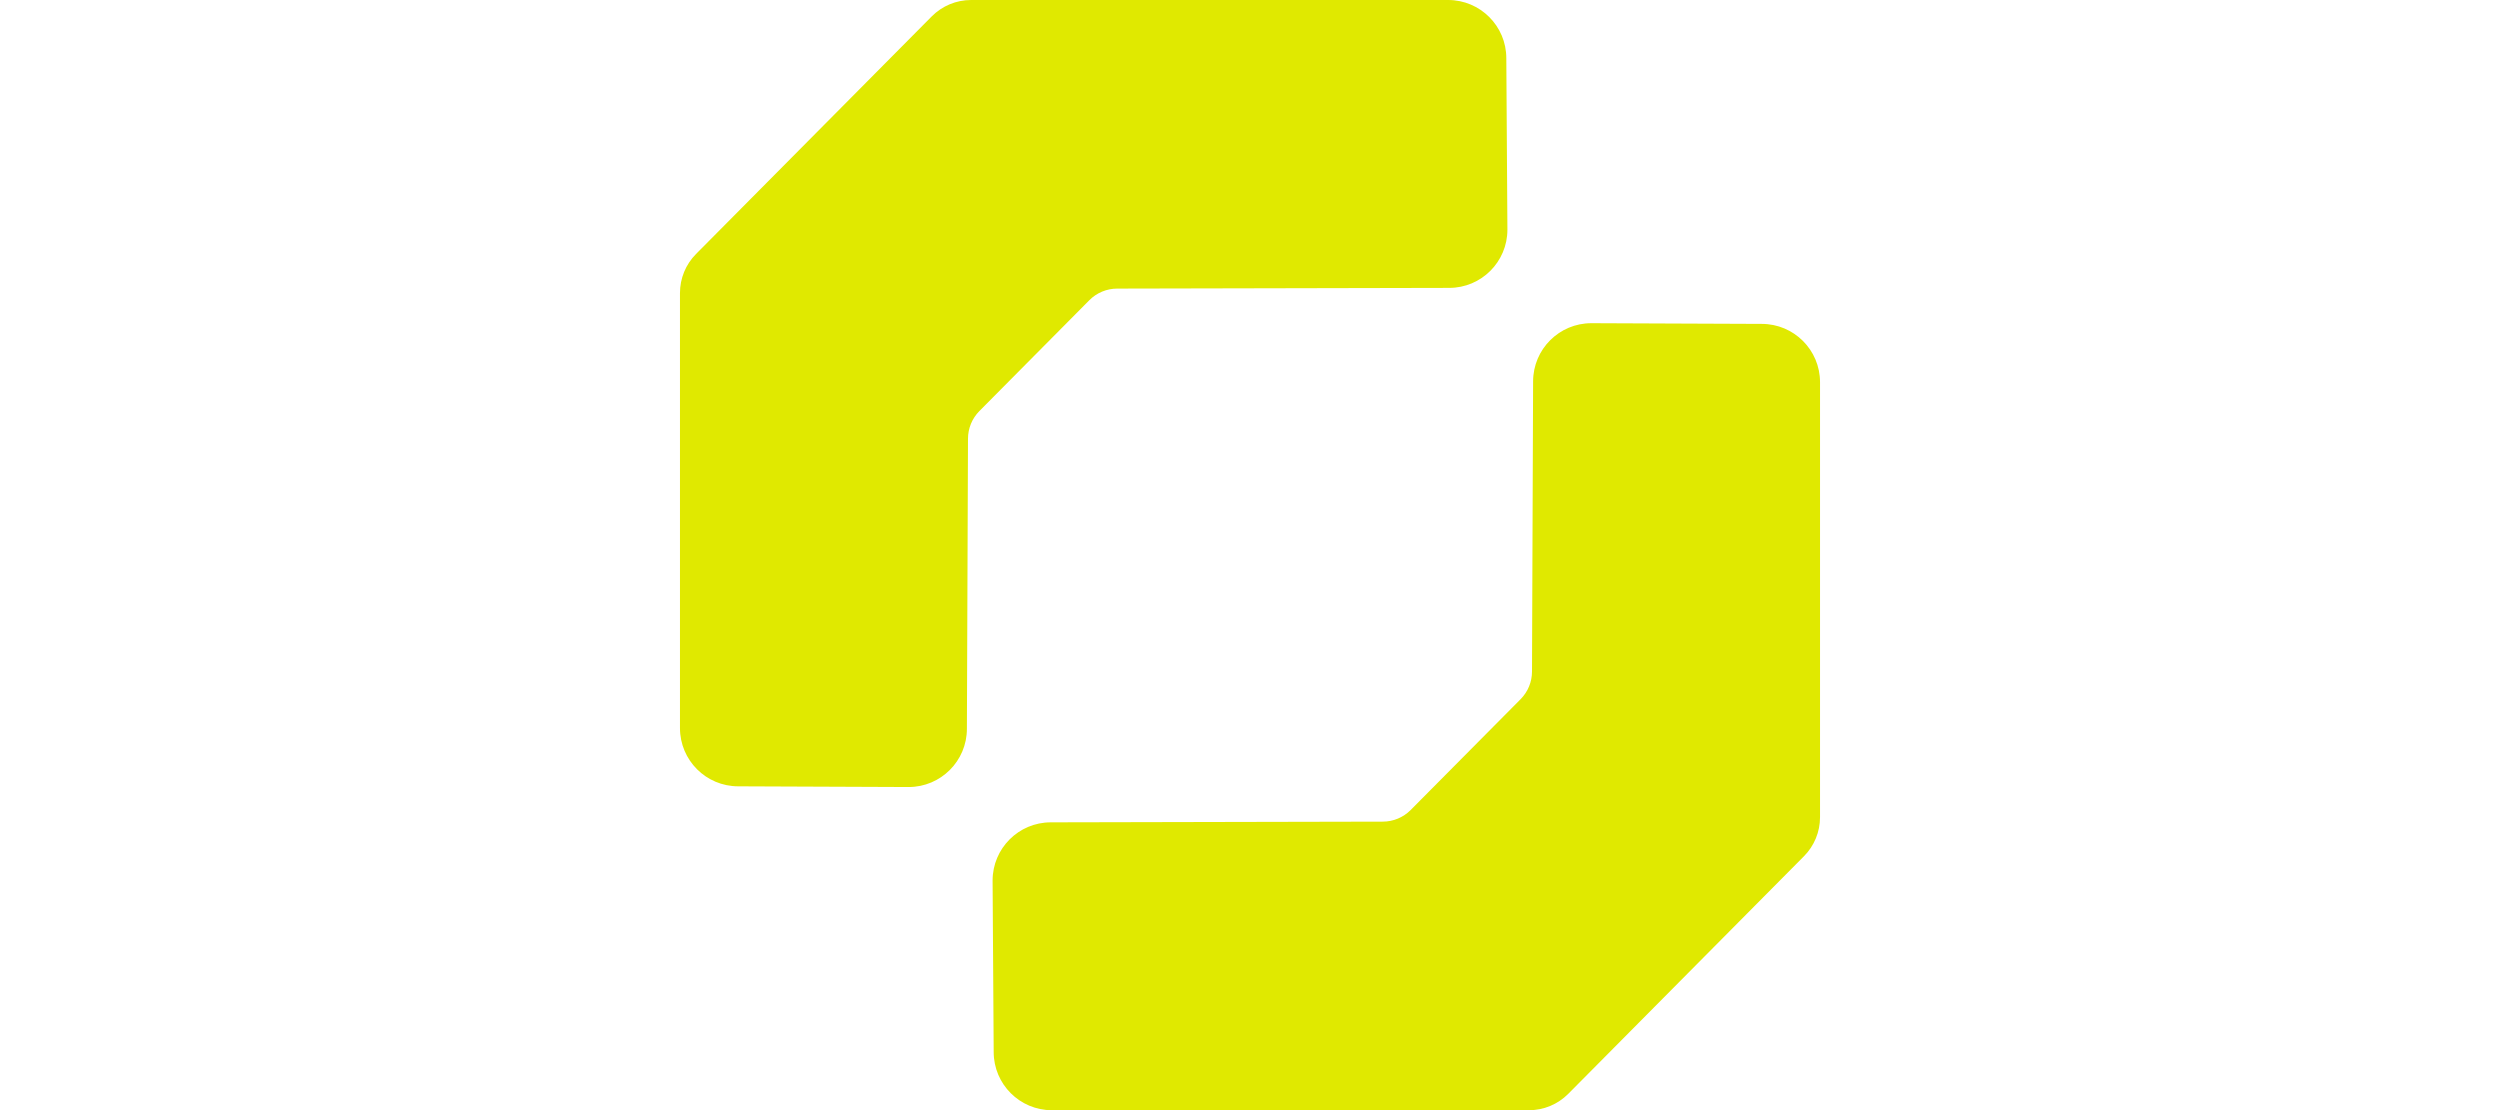
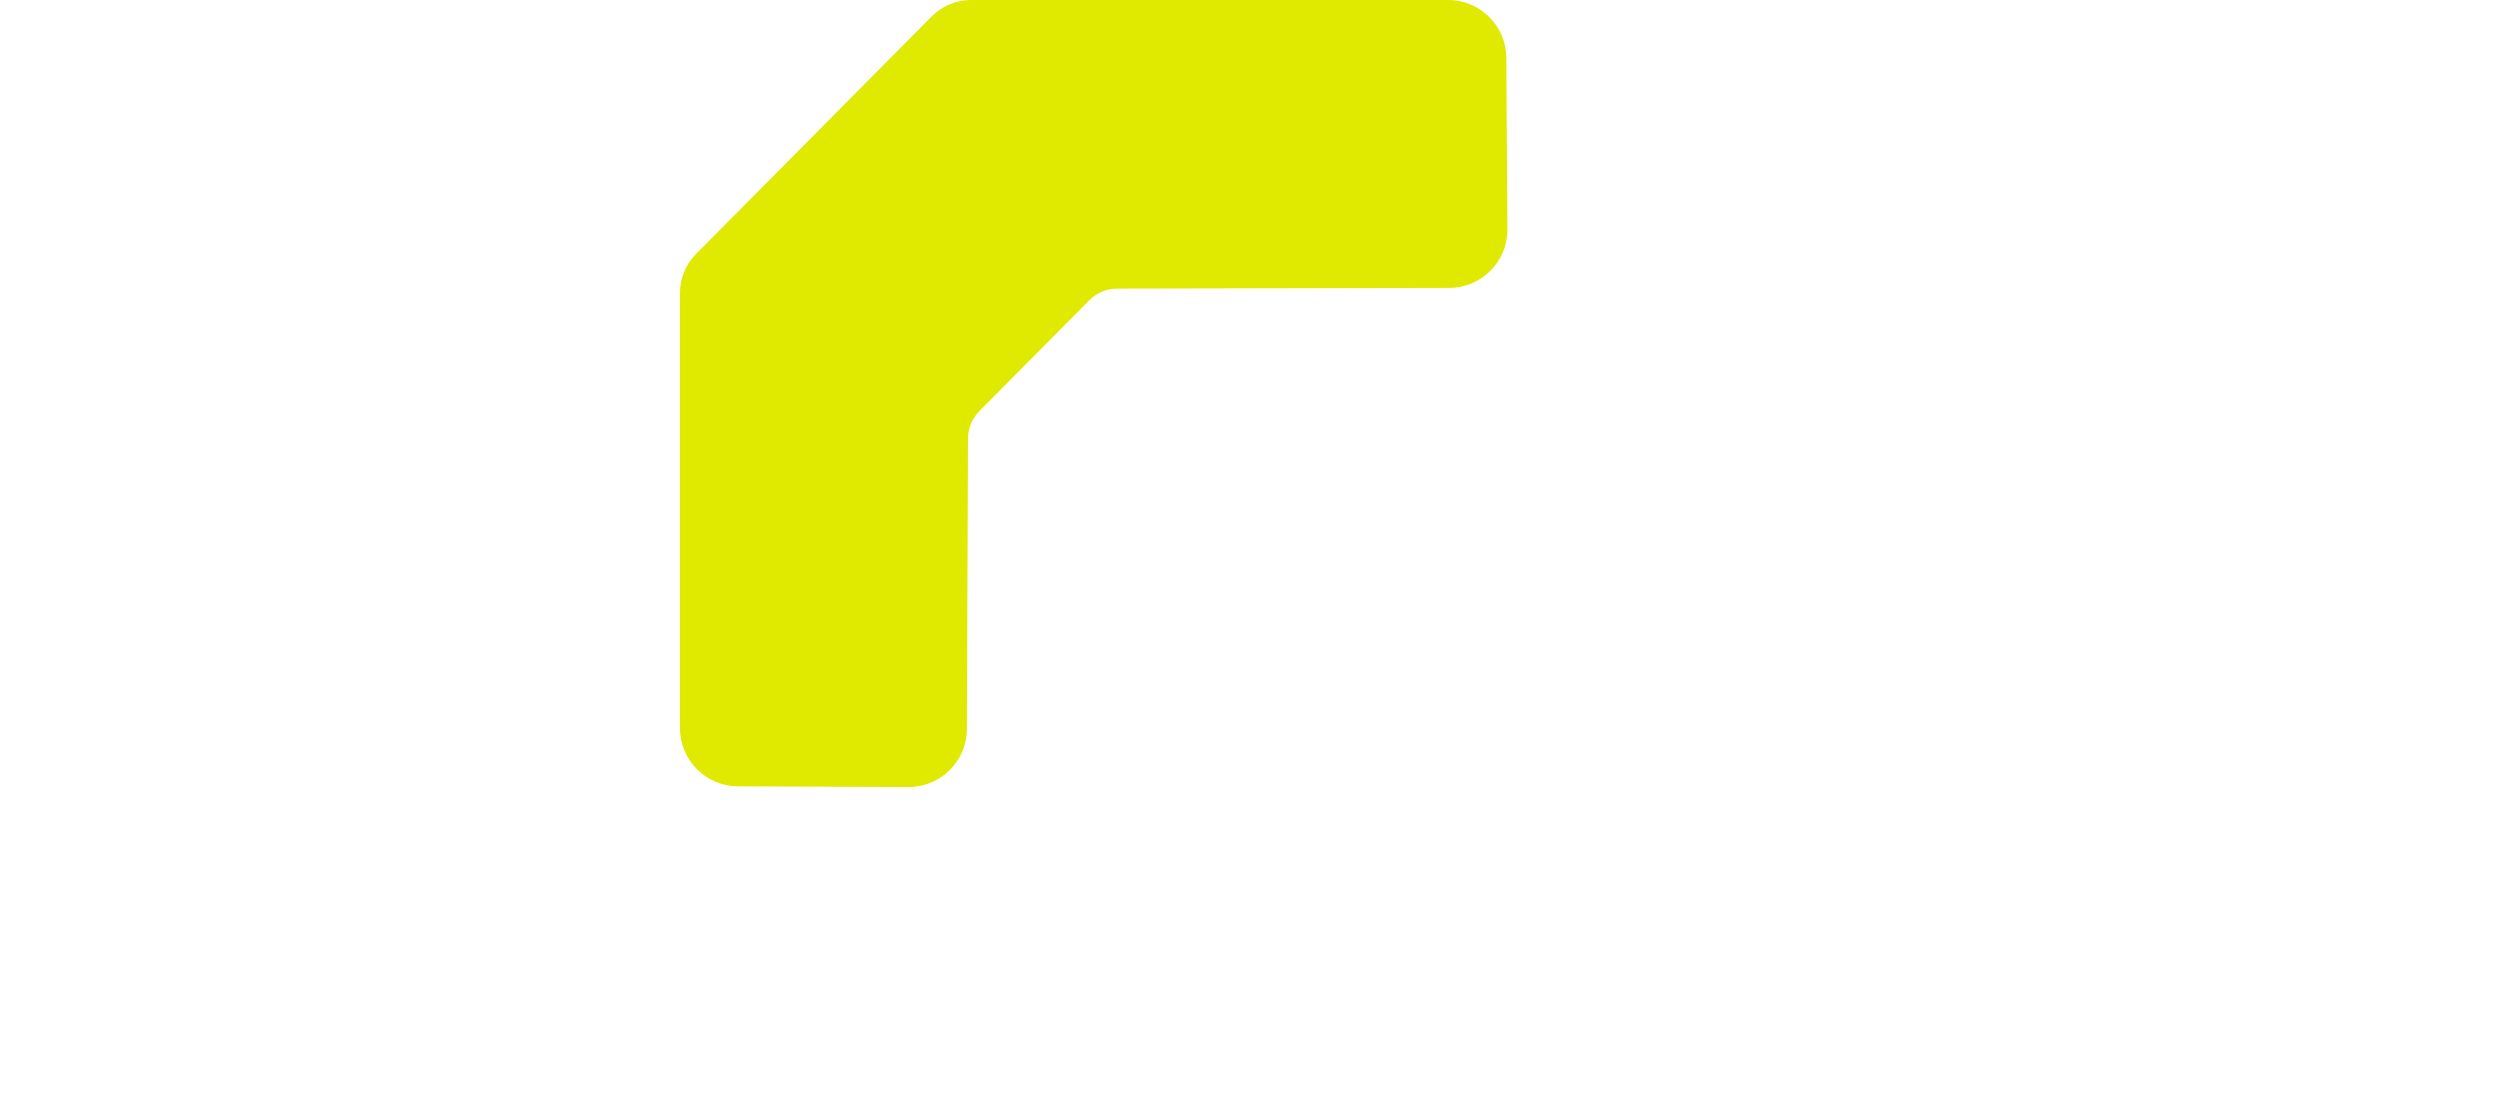
<svg xmlns="http://www.w3.org/2000/svg" id="Camada_1" data-name="Camada 1" viewBox="0 0 1920 852.65">
  <defs>
    <style>
      .cls-1 {
        fill: #e0e900;
      }
    </style>
  </defs>
  <path class="cls-1" d="M745.78,0c-11.33,0-22.2,4.53-30.18,12.57l-181.05,182.5c-7.9,7.96-12.33,18.72-12.33,29.94v334.15c0,24.71,20.03,44.74,44.74,44.74l130.88.54c24.71,0,44.74-20.03,44.74-44.74l.84-222.75c0-7.97,3.15-15.62,8.76-21.27l84.43-85.11c5.67-5.72,13.39-8.93,21.44-8.93l254.94-.54c24.68,0,44.7-20.01,44.7-44.7l-.84-131.7c0-24.68-20.01-44.7-44.7-44.7h-366.38Z" />
-   <path class="cls-1" d="M1174.22,852.65c11.33,0,22.2-4.53,30.18-12.57l181.05-182.5c7.9-7.96,12.33-18.72,12.33-29.94v-334.15c0-24.71-20.03-44.74-44.74-44.74l-130.88-.54c-24.71,0-44.74,20.03-44.74,44.74l-.84,222.75c0,7.97-3.15,15.62-8.76,21.27l-84.43,85.11c-5.67,5.72-13.39,8.93-21.44,8.93l-254.94.54c-24.68,0-44.7,20.01-44.7,44.7l.84,131.7c0,24.68,20.01,44.7,44.7,44.7h366.38Z" />
</svg>